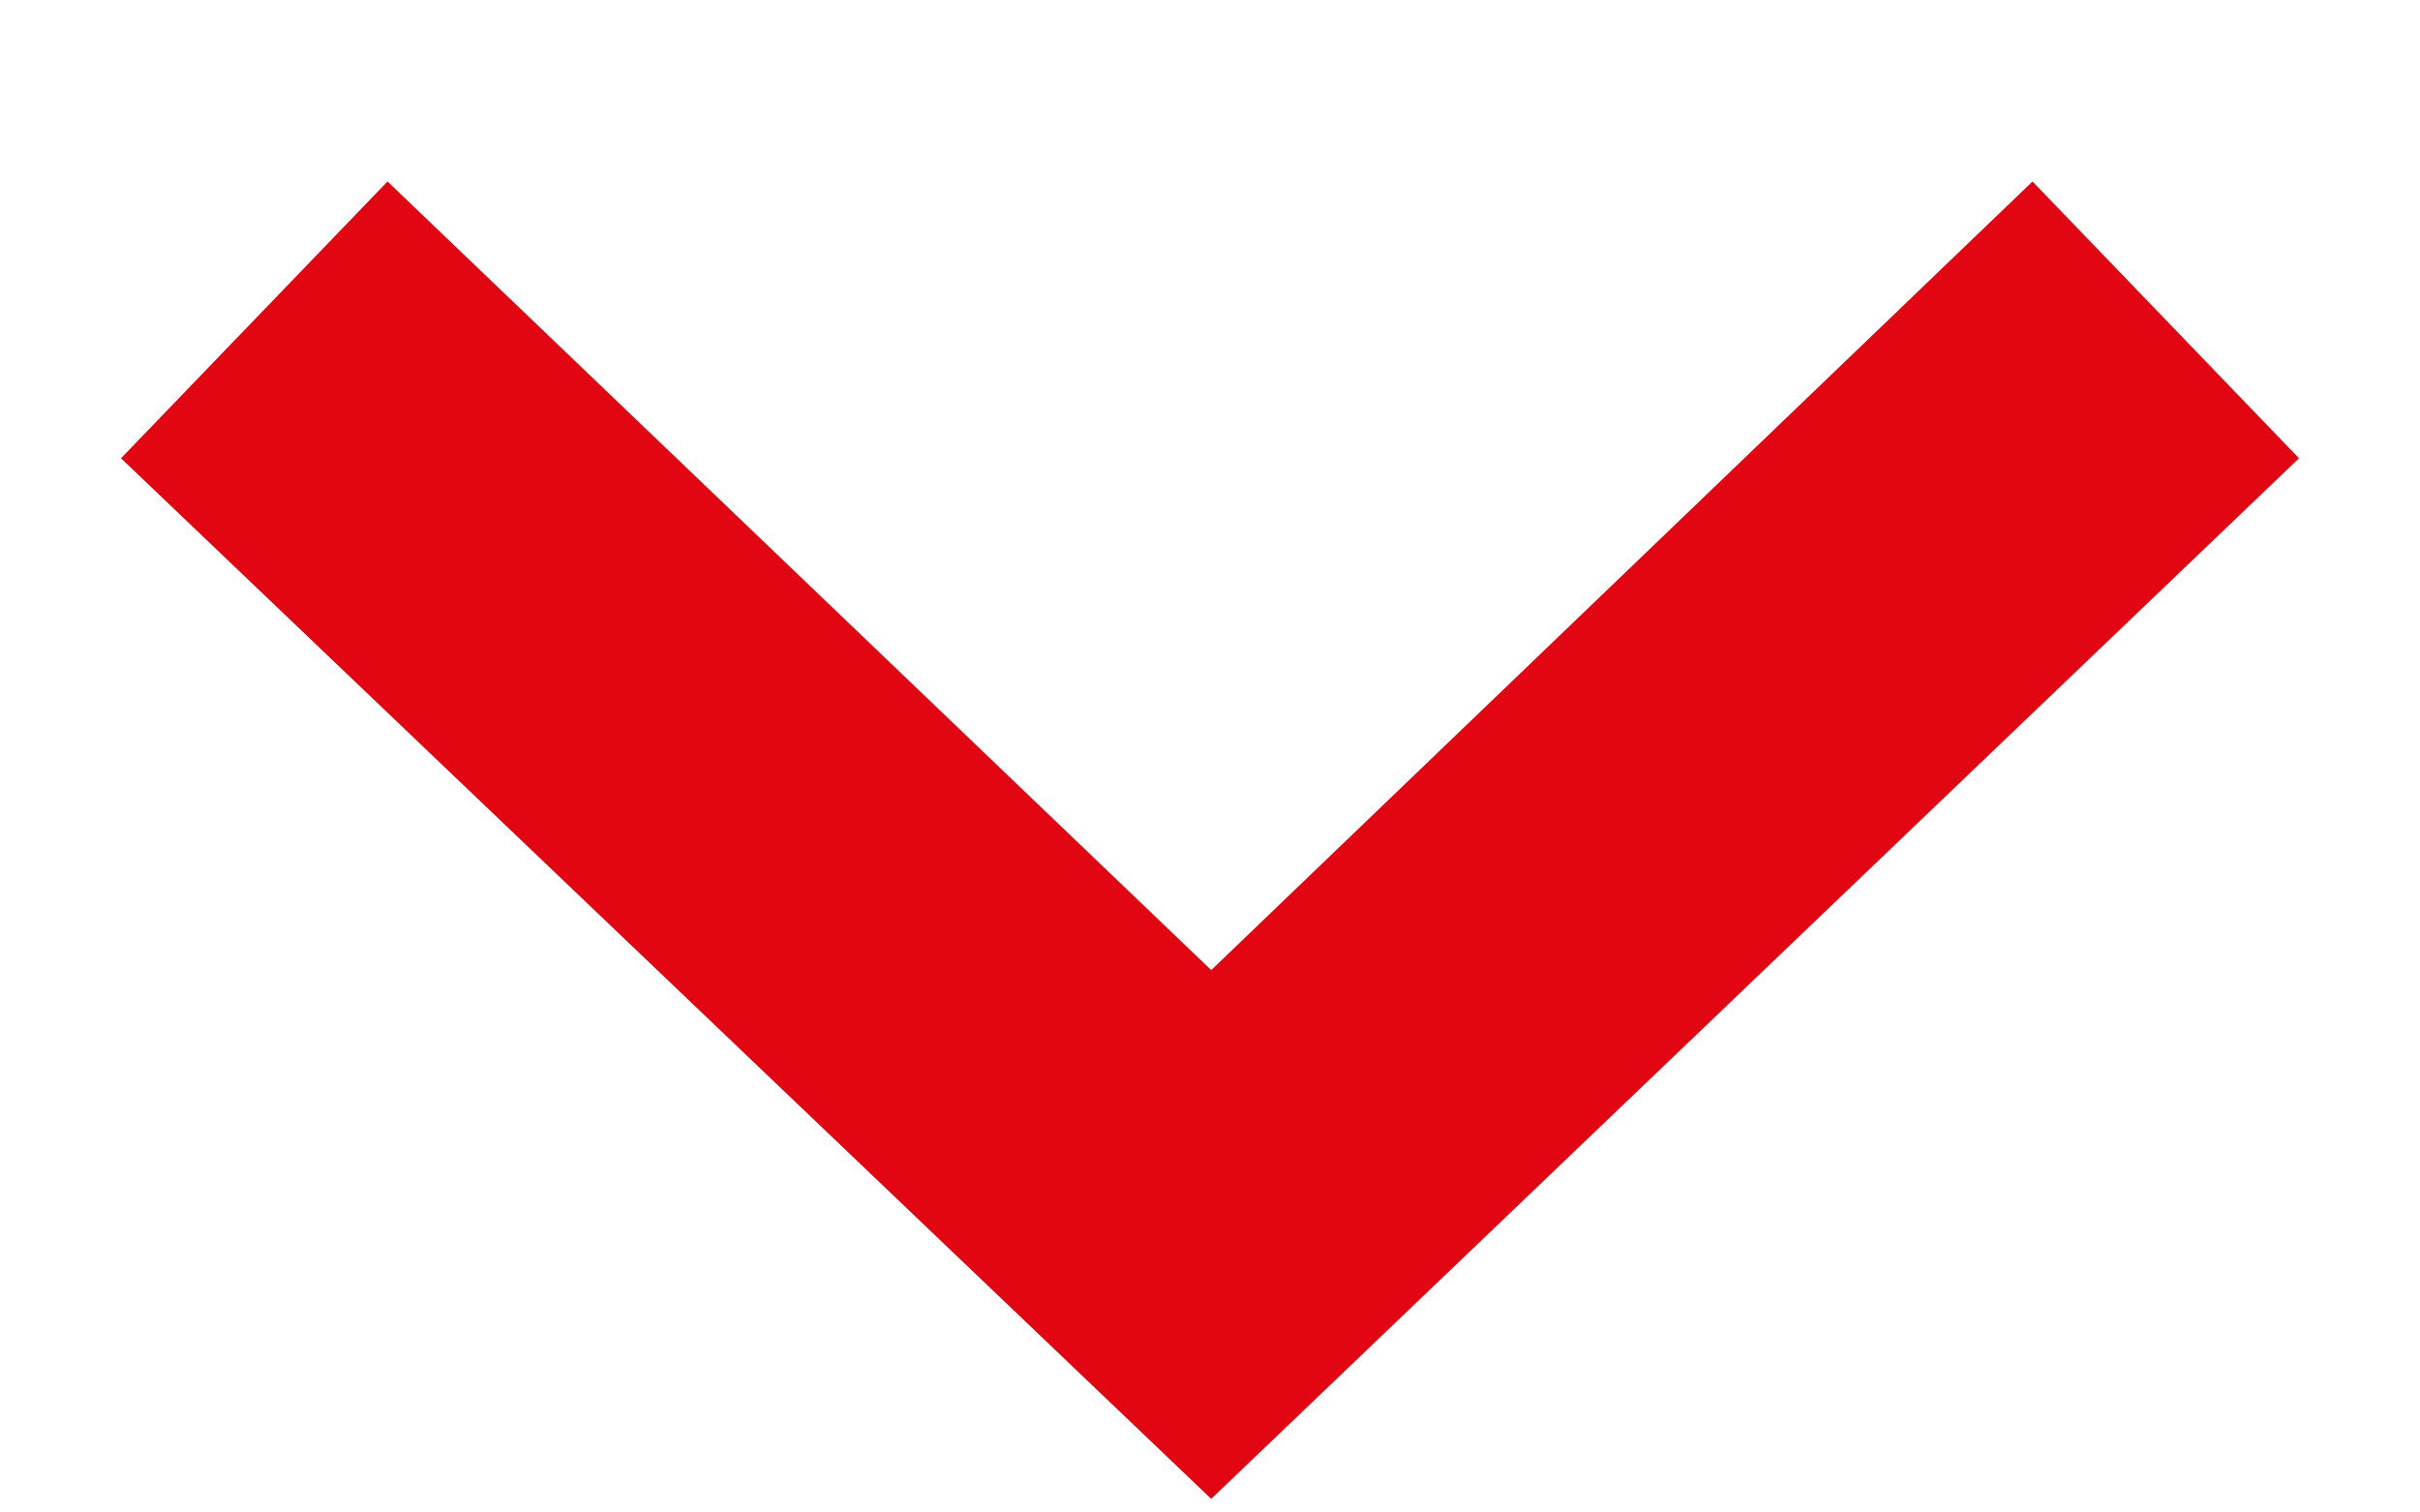
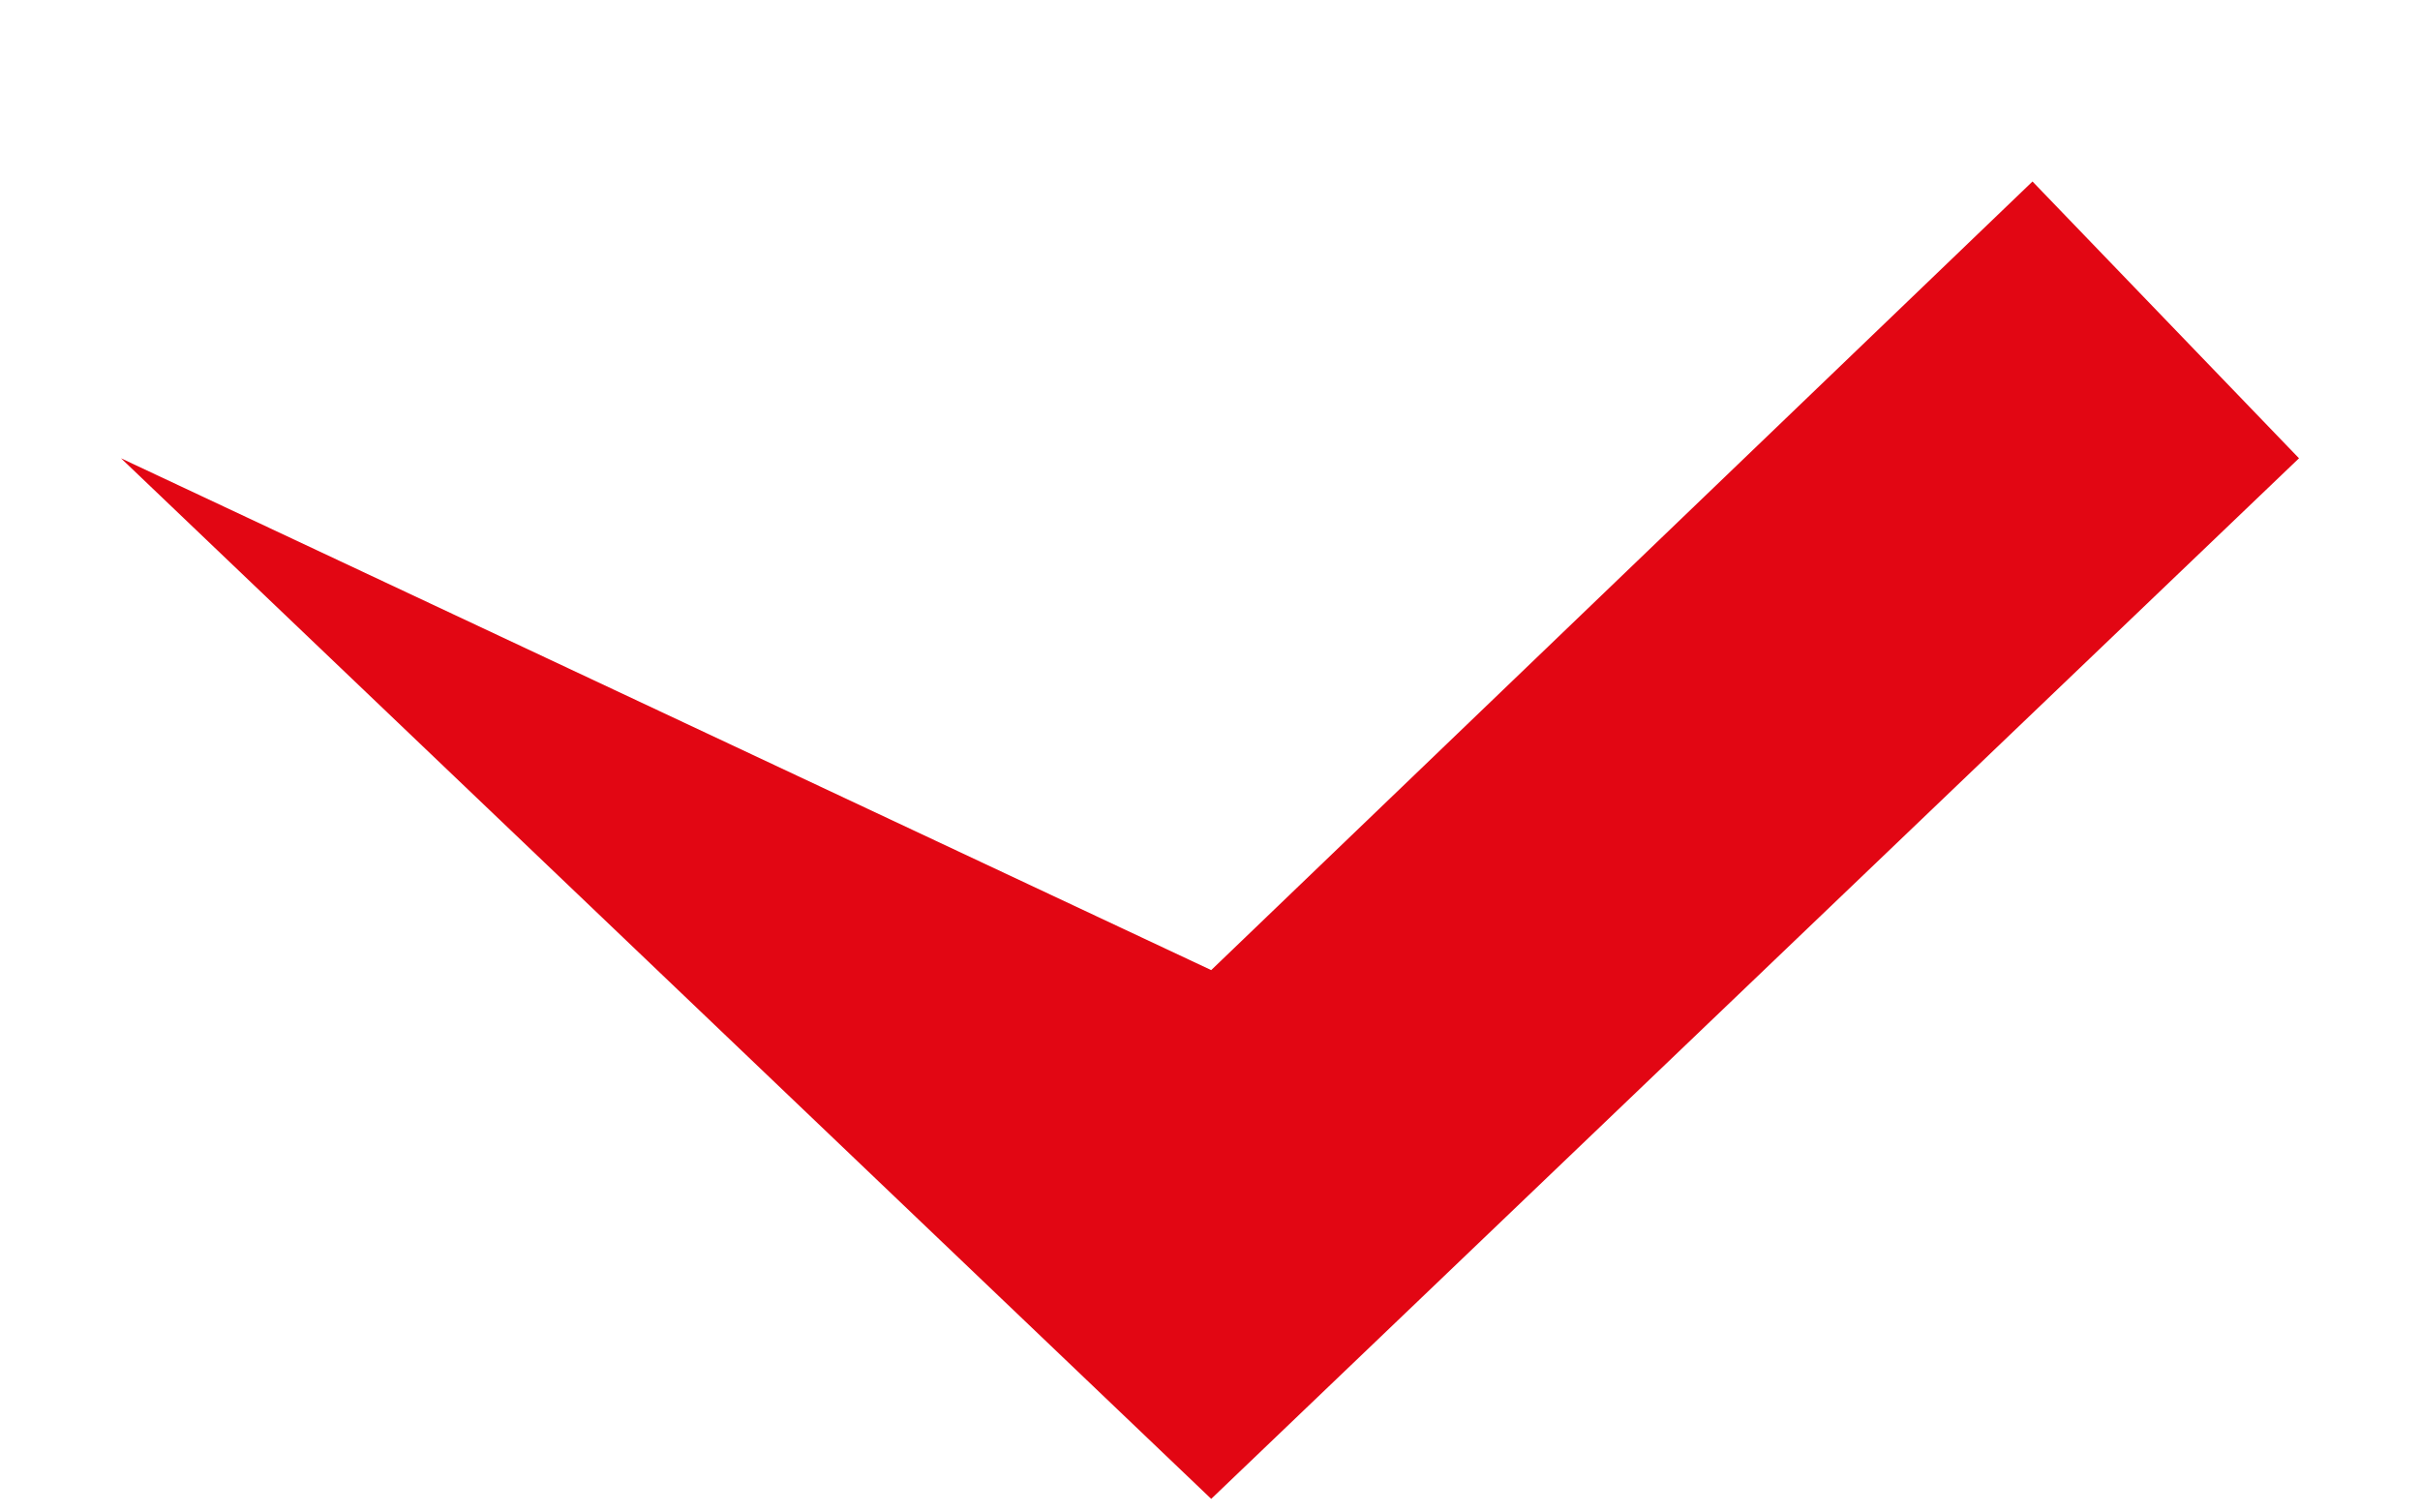
<svg xmlns="http://www.w3.org/2000/svg" width="8" height="5" viewBox="0 0 8 5" fill="none">
-   <path fill-rule="evenodd" clip-rule="evenodd" d="M4.004 3.207L1.281 0.6L0.4 1.515L4.004 4.955L7.6 1.515L6.719 0.6L4.004 3.207Z" fill="#E20613" />
+   <path fill-rule="evenodd" clip-rule="evenodd" d="M4.004 3.207L0.4 1.515L4.004 4.955L7.6 1.515L6.719 0.6L4.004 3.207Z" fill="#E20613" />
</svg>